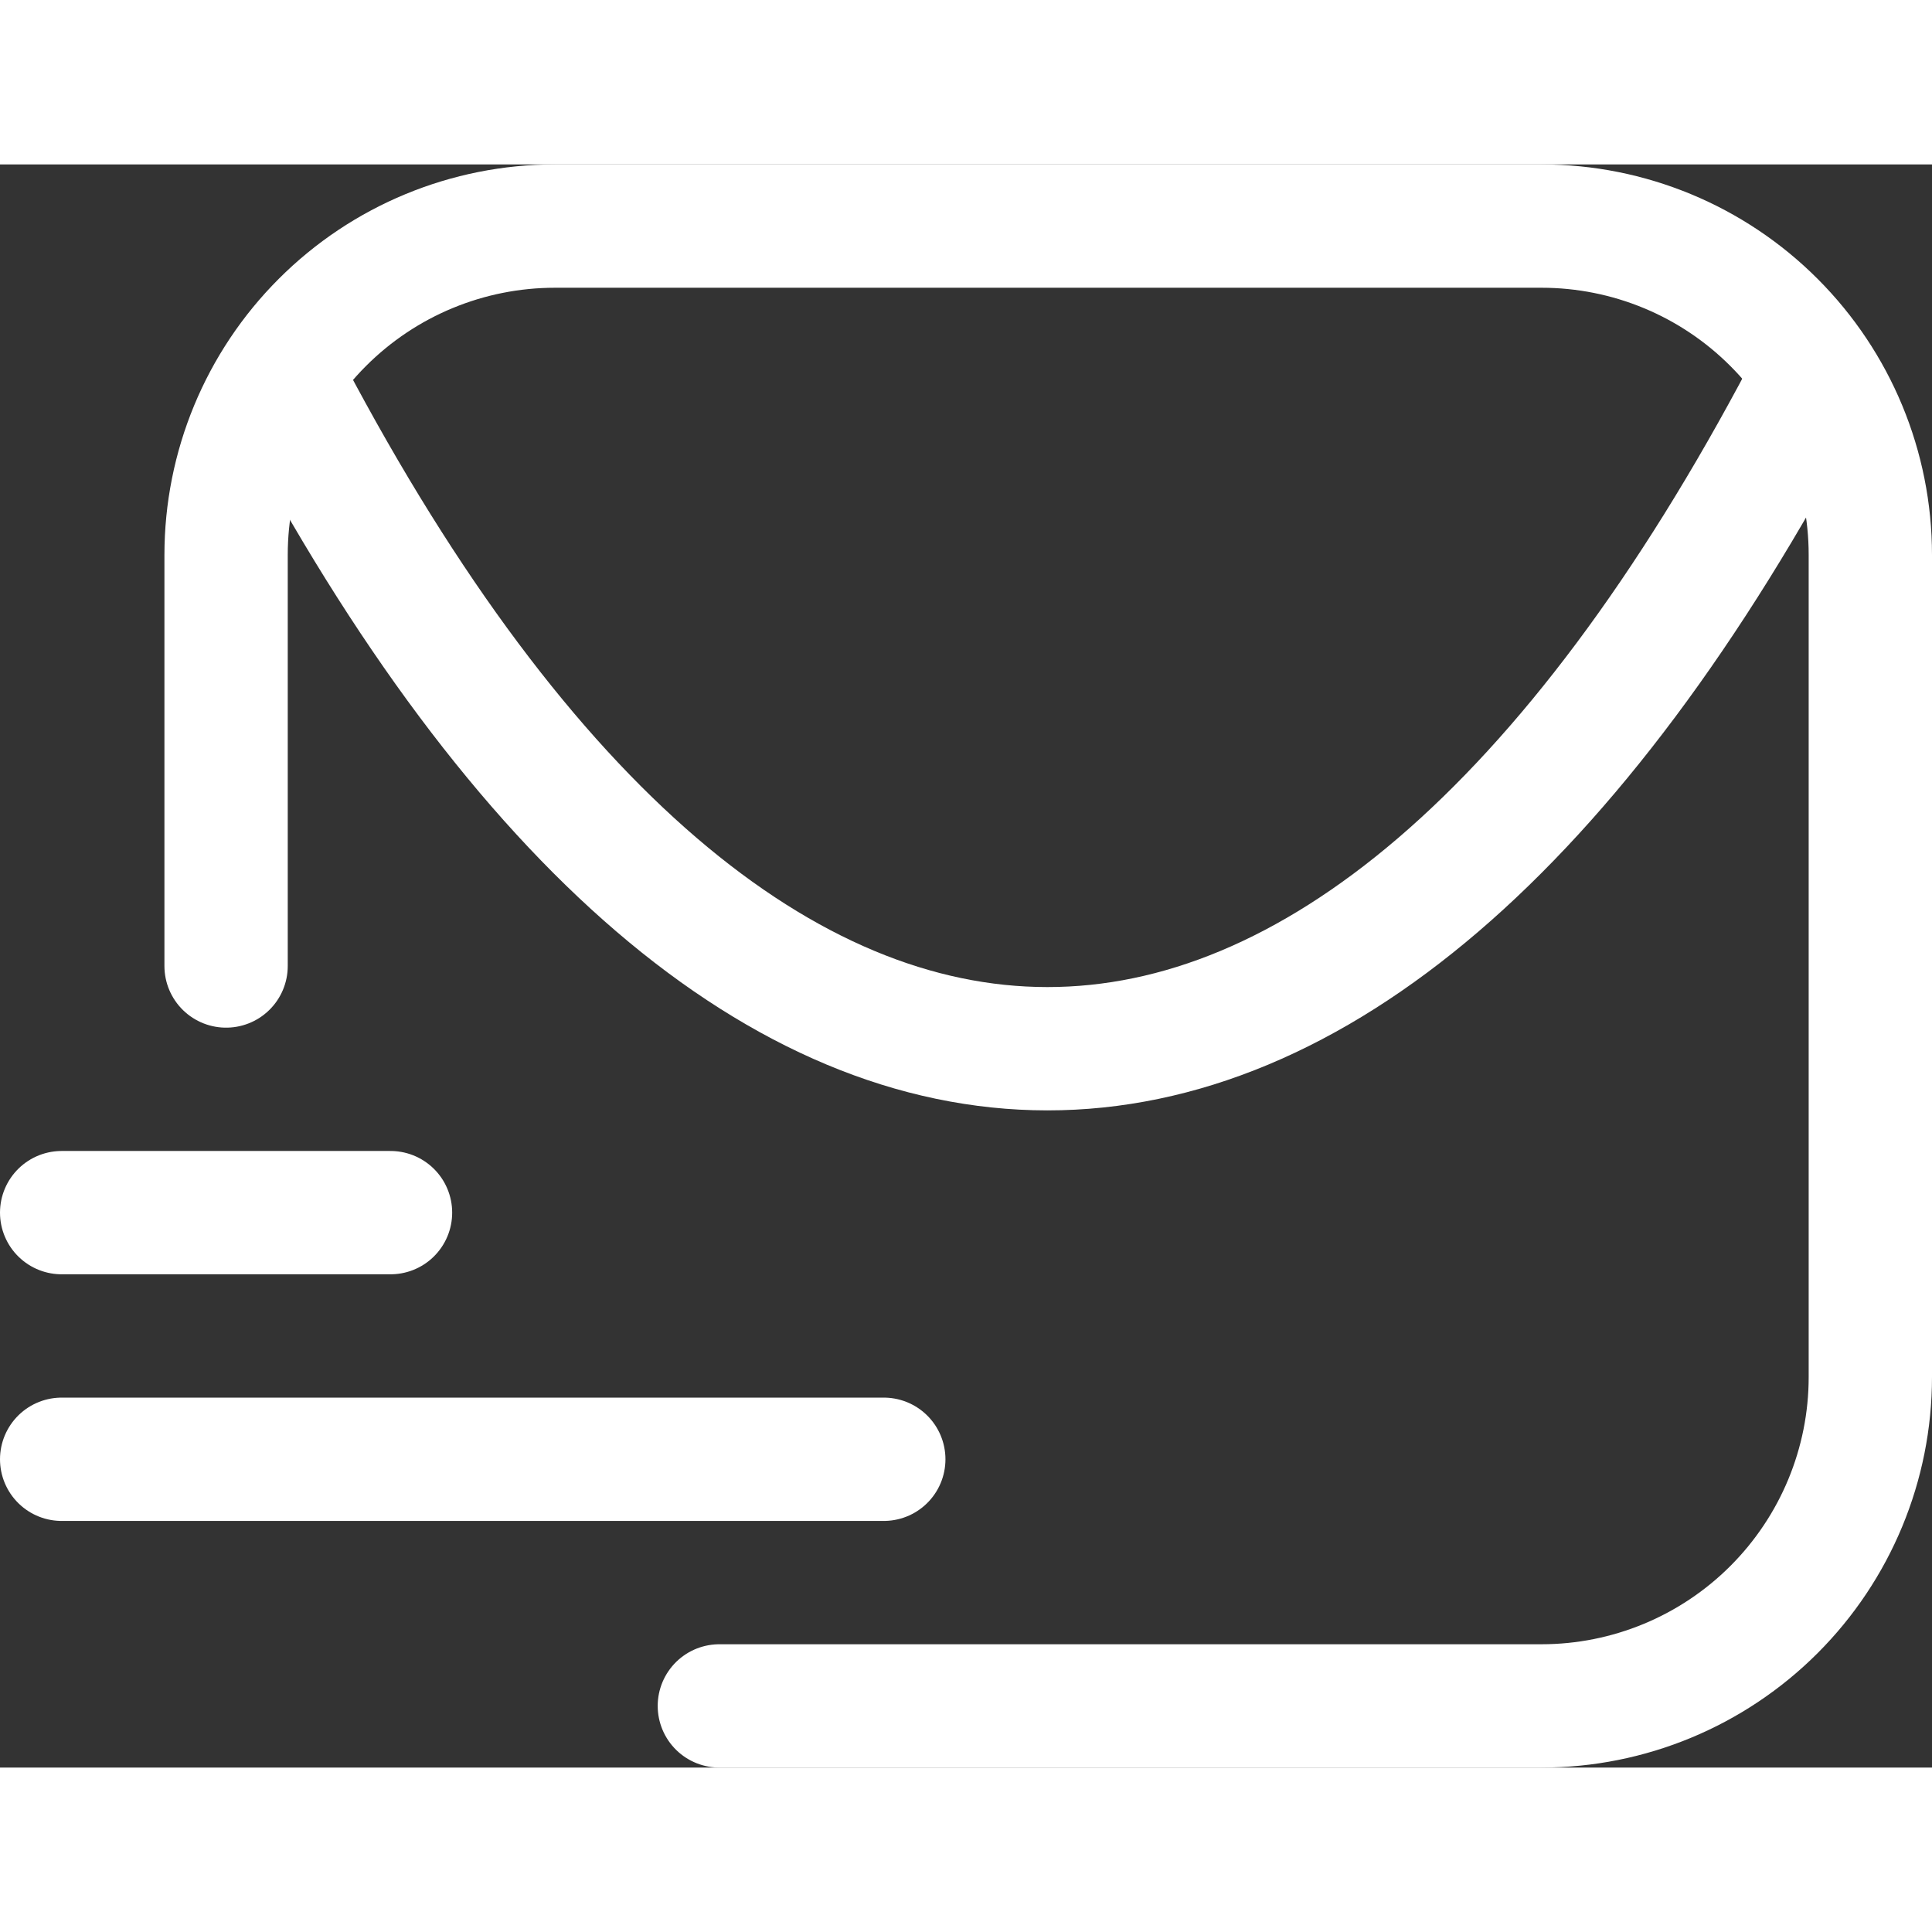
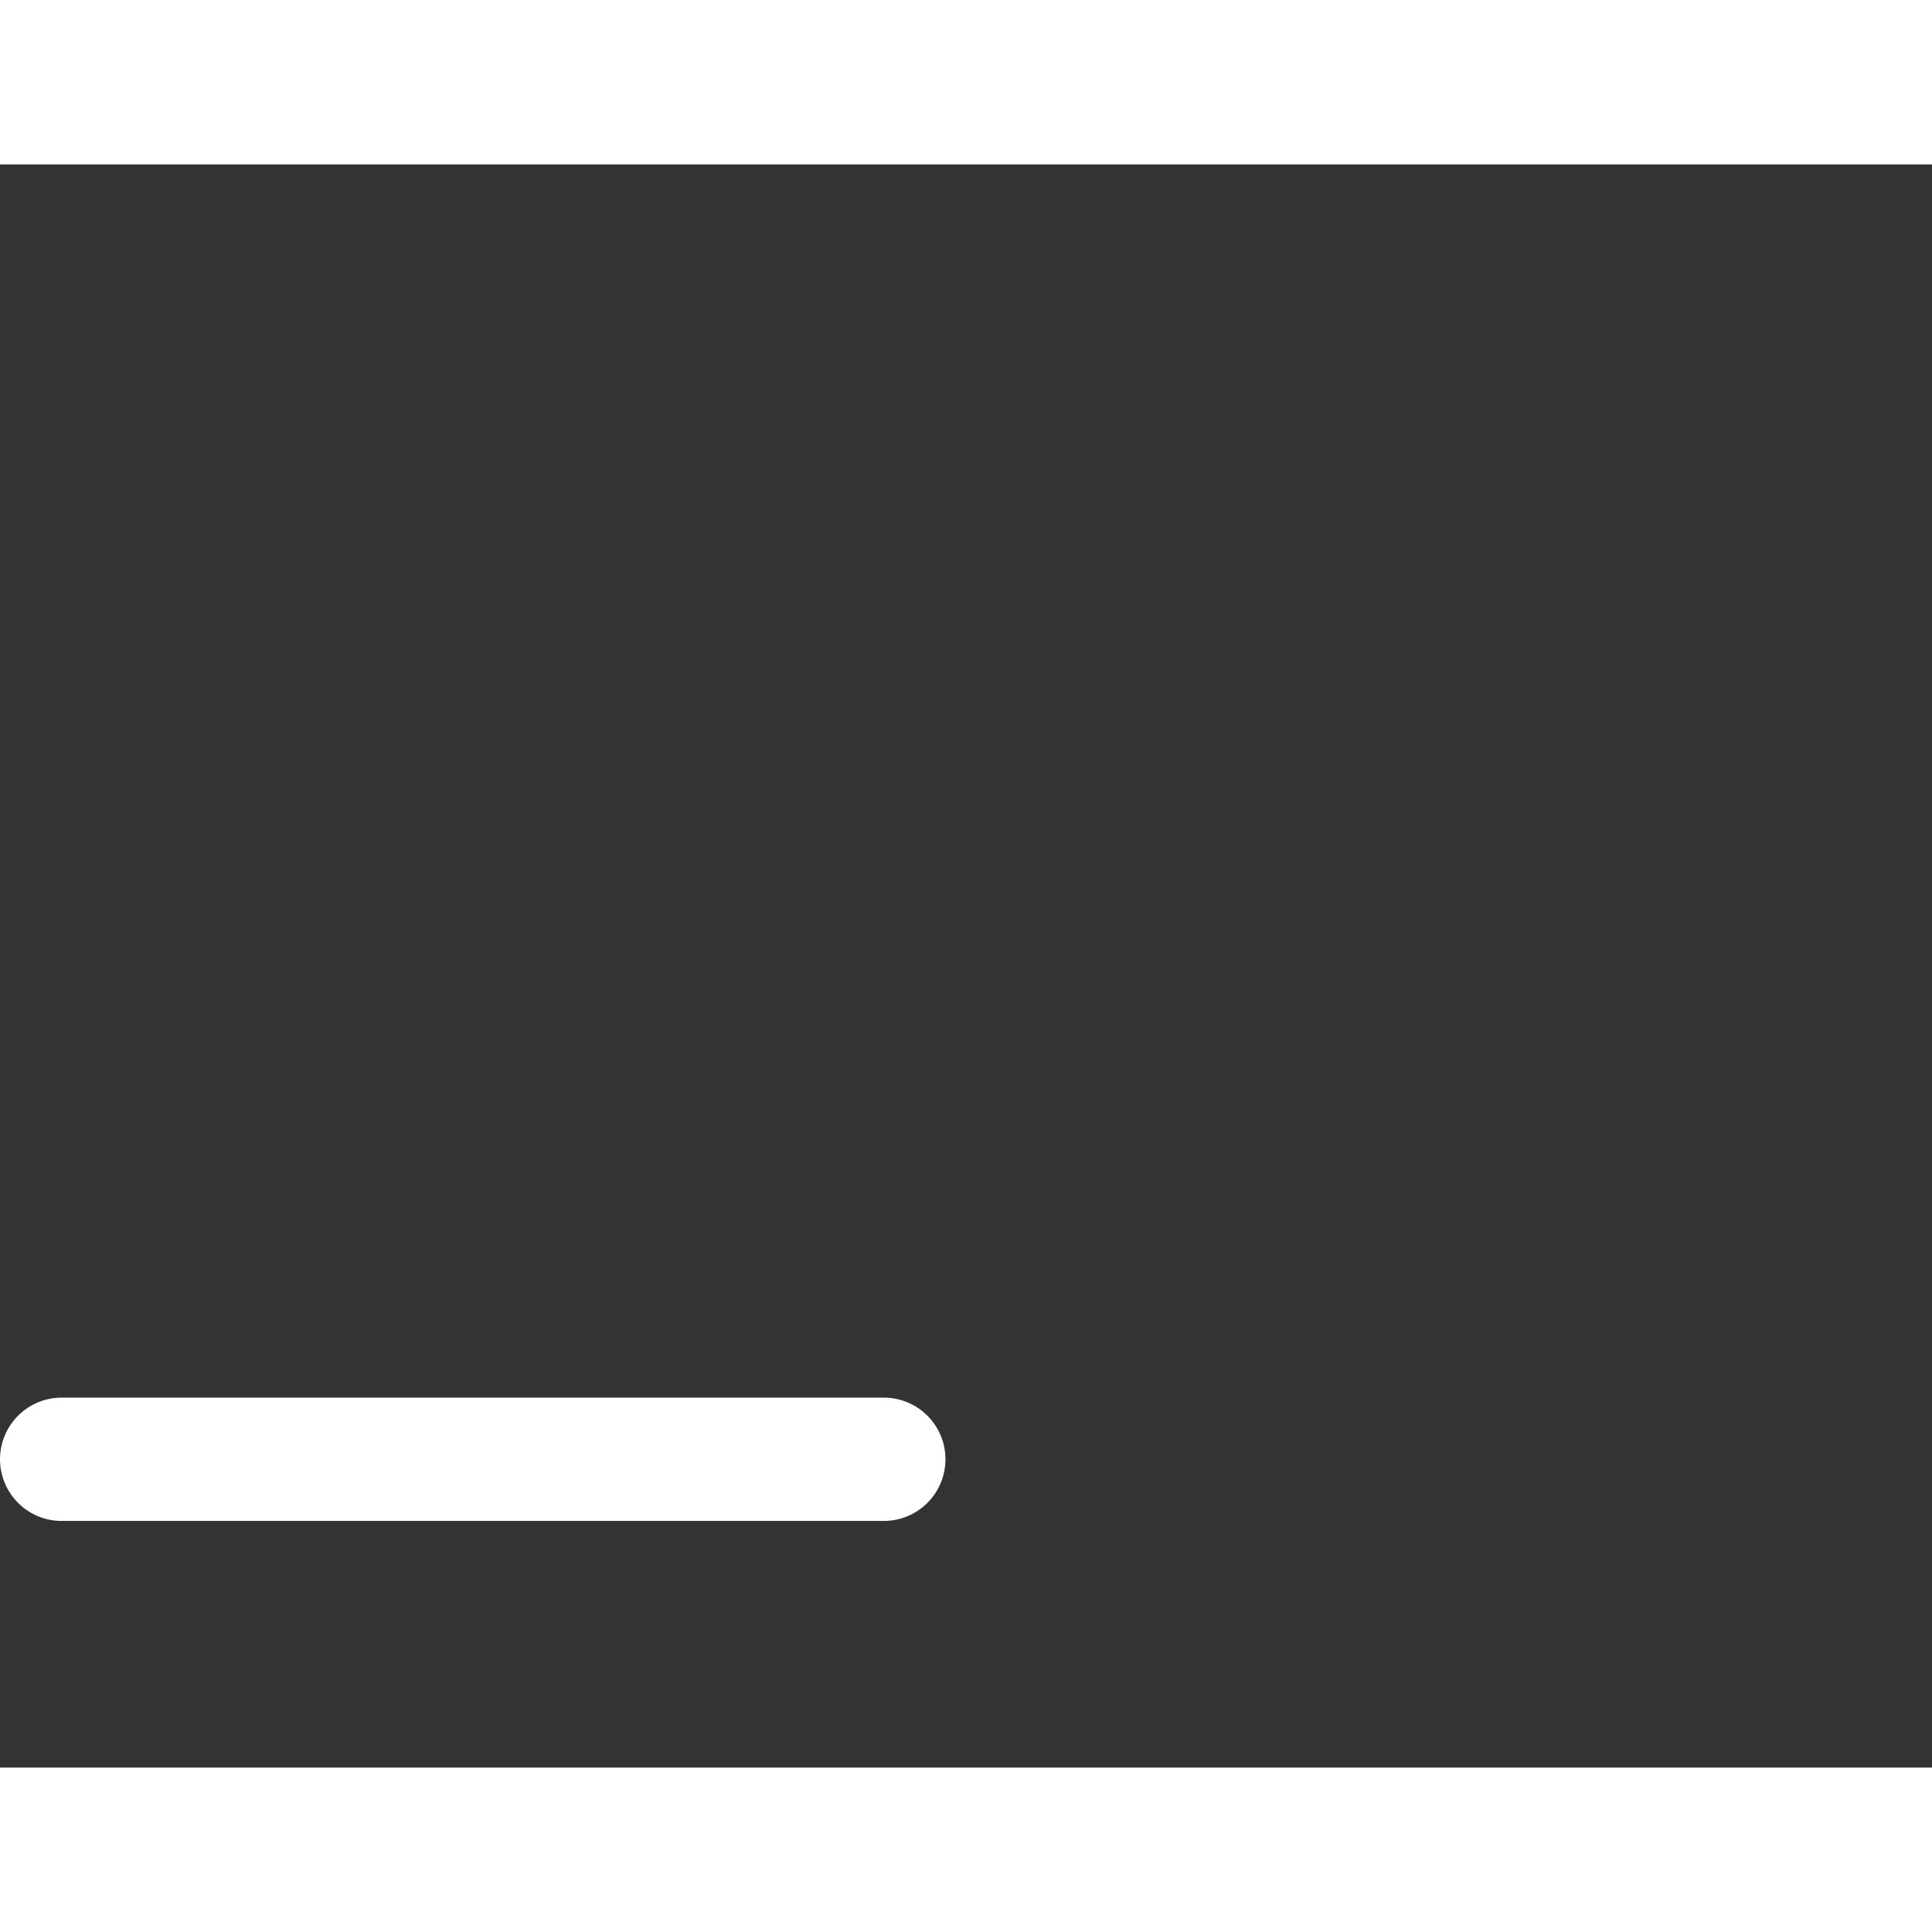
<svg xmlns="http://www.w3.org/2000/svg" width="20px" height="20px" fill="none" viewBox="0.26 2.64 23.5 19.5">
  <rect x="0.26" y="2.64" width="23.5" height="19.5" fill="#333333" stroke="none" />
-   <path d="M9.01 21.39H19.01C20.071 21.39 21.088 20.968 21.838 20.218C22.588 19.468 23.01 18.451 23.01 17.39V7.39C23.01 6.329 22.588 5.312 21.838 4.562C21.088 3.811 20.071 3.39 19.01 3.39H7.01C5.949 3.39 4.931 3.811 4.181 4.562C3.431 5.312 3.01 6.329 3.01 7.39V12.39" stroke="#ffffff" stroke-width="1.5" stroke-linecap="round" stroke-linejoin="round" />
  <path d="M1.01 18.39H11.01" stroke="#ffffff" stroke-width="1.5" stroke-linecap="round" stroke-linejoin="round" />
-   <path d="M1.01 15.39H5.01" stroke="#ffffff" stroke-width="1.5" stroke-linecap="round" stroke-linejoin="round" />
-   <path d="M22.209 5.42C16.599 16.06 9.399 16.05 3.789 5.42" stroke="#ffffff" stroke-width="1.5" stroke-linecap="round" stroke-linejoin="round" />
</svg>